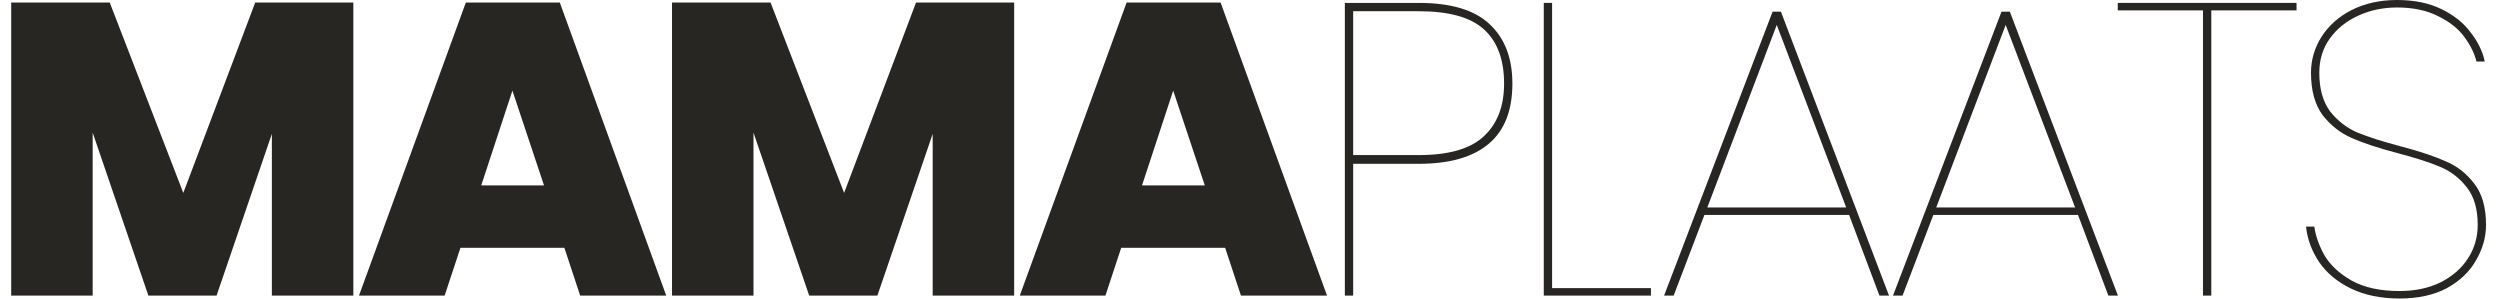
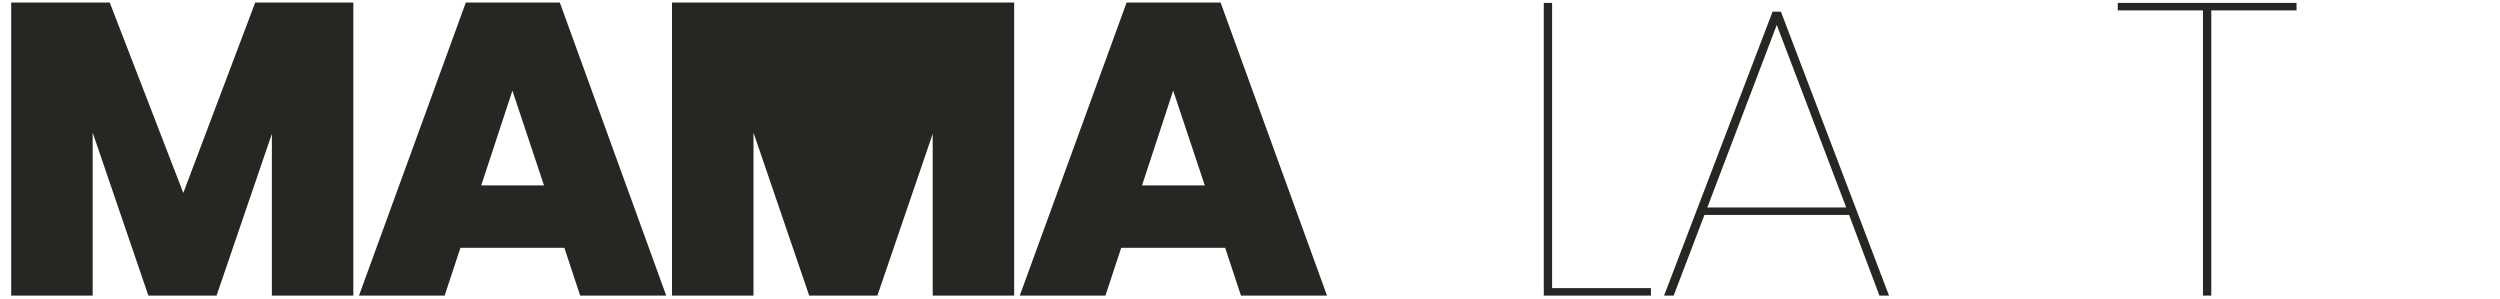
<svg xmlns="http://www.w3.org/2000/svg" width="134" height="16" viewBox="0 0 134 16" fill="none">
  <g id="Mamaplaats">
-     <path id="Vector" d="M128.615 16C127.62 16 126.751 15.822 126.008 15.465C125.28 15.109 124.716 14.641 124.315 14.061C123.914 13.467 123.676 12.828 123.602 12.145H124.047C124.122 12.665 124.307 13.185 124.604 13.705C124.916 14.225 125.399 14.67 126.053 15.042C126.721 15.413 127.576 15.599 128.615 15.599C129.447 15.599 130.183 15.443 130.822 15.131C131.46 14.804 131.951 14.373 132.292 13.838C132.634 13.304 132.805 12.709 132.805 12.056C132.805 11.209 132.612 10.54 132.226 10.05C131.839 9.545 131.356 9.174 130.777 8.936C130.213 8.698 129.447 8.453 128.482 8.201C127.472 7.933 126.662 7.666 126.053 7.398C125.444 7.131 124.924 6.722 124.493 6.173C124.077 5.608 123.869 4.851 123.869 3.9C123.869 3.216 124.055 2.578 124.426 1.983C124.812 1.374 125.355 0.891 126.053 0.535C126.766 0.178 127.576 0 128.482 0C129.403 0 130.198 0.163 130.866 0.49C131.535 0.817 132.055 1.233 132.426 1.738C132.812 2.228 133.065 2.748 133.184 3.298H132.738C132.634 2.867 132.419 2.429 132.092 1.983C131.765 1.538 131.297 1.166 130.688 0.869C130.079 0.557 129.343 0.401 128.482 0.401C127.724 0.401 127.026 0.55 126.387 0.847C125.763 1.129 125.258 1.538 124.872 2.072C124.5 2.592 124.315 3.201 124.315 3.9C124.315 4.761 124.508 5.452 124.894 5.972C125.295 6.477 125.785 6.856 126.365 7.109C126.944 7.346 127.717 7.591 128.682 7.844C129.693 8.111 130.495 8.379 131.089 8.646C131.698 8.899 132.211 9.3 132.627 9.85C133.043 10.384 133.251 11.12 133.251 12.056C133.251 12.709 133.072 13.341 132.716 13.95C132.374 14.559 131.854 15.057 131.156 15.443C130.458 15.814 129.611 16 128.615 16Z" fill="#282622" />
    <path id="Vector_2" d="M123.094 0.156V0.557H118.526V15.844H118.08V0.557H113.512V0.156H123.094Z" fill="#282622" />
-     <path id="Vector_3" d="M111.381 11.521H103.626L101.977 15.844H101.465L107.281 0.624H107.727L113.521 15.844H113.008L111.381 11.521ZM111.225 11.12L107.504 1.337L103.782 11.12H111.225Z" fill="#282622" />
    <path id="Vector_4" d="M99.112 11.521H91.357L89.708 15.844H89.195L95.011 0.624H95.457L101.251 15.844H100.738L99.112 11.521ZM98.956 11.12L95.234 1.337L91.513 11.12H98.956Z" fill="#282622" />
    <path id="Vector_5" d="M83.192 15.443H88.49V15.844H82.746V0.156H83.192V15.443Z" fill="#282622" />
-     <path id="Vector_6" d="M81.064 4.479C81.064 5.92 80.641 6.997 79.794 7.71C78.948 8.423 77.7 8.78 76.051 8.78H72.53V15.844H72.084V0.156H76.051C77.774 0.156 79.037 0.535 79.839 1.292C80.656 2.05 81.064 3.112 81.064 4.479ZM76.051 8.312C77.655 8.312 78.814 7.978 79.527 7.309C80.255 6.641 80.619 5.697 80.619 4.479C80.619 3.201 80.262 2.236 79.549 1.582C78.836 0.928 77.67 0.602 76.051 0.602H72.53V8.312H76.051Z" fill="#282622" />
    <path id="Vector_7" d="M65.668 13.281H60.097L59.251 15.844H54.66L60.387 0.134H65.423L71.128 15.844H66.515L65.668 13.281ZM64.577 9.939L62.883 4.858L61.212 9.939H64.577Z" fill="#282622" />
-     <path id="Vector_8" d="M54.359 0.134V15.844H49.992V7.175L47.028 15.844H43.373L40.387 7.109V15.844H36.02V0.134H41.301L45.245 10.34L49.1 0.134H54.359Z" fill="#282622" />
+     <path id="Vector_8" d="M54.359 0.134V15.844H49.992V7.175L47.028 15.844H43.373L40.387 7.109V15.844H36.02V0.134H41.301L49.1 0.134H54.359Z" fill="#282622" />
    <path id="Vector_9" d="M30.25 13.281H24.68L23.833 15.844H19.242L24.969 0.134H30.005L35.71 15.844H31.097L30.25 13.281ZM29.159 9.939L27.465 4.858L25.794 9.939H29.159Z" fill="#282622" />
    <path id="Vector_10" d="M18.939 0.134V15.844H14.572V7.175L11.608 15.844H7.953L4.967 7.109V15.844H0.6V0.134H5.881L9.825 10.34L13.68 0.134H18.939Z" fill="#282622" />
  </g>
</svg>